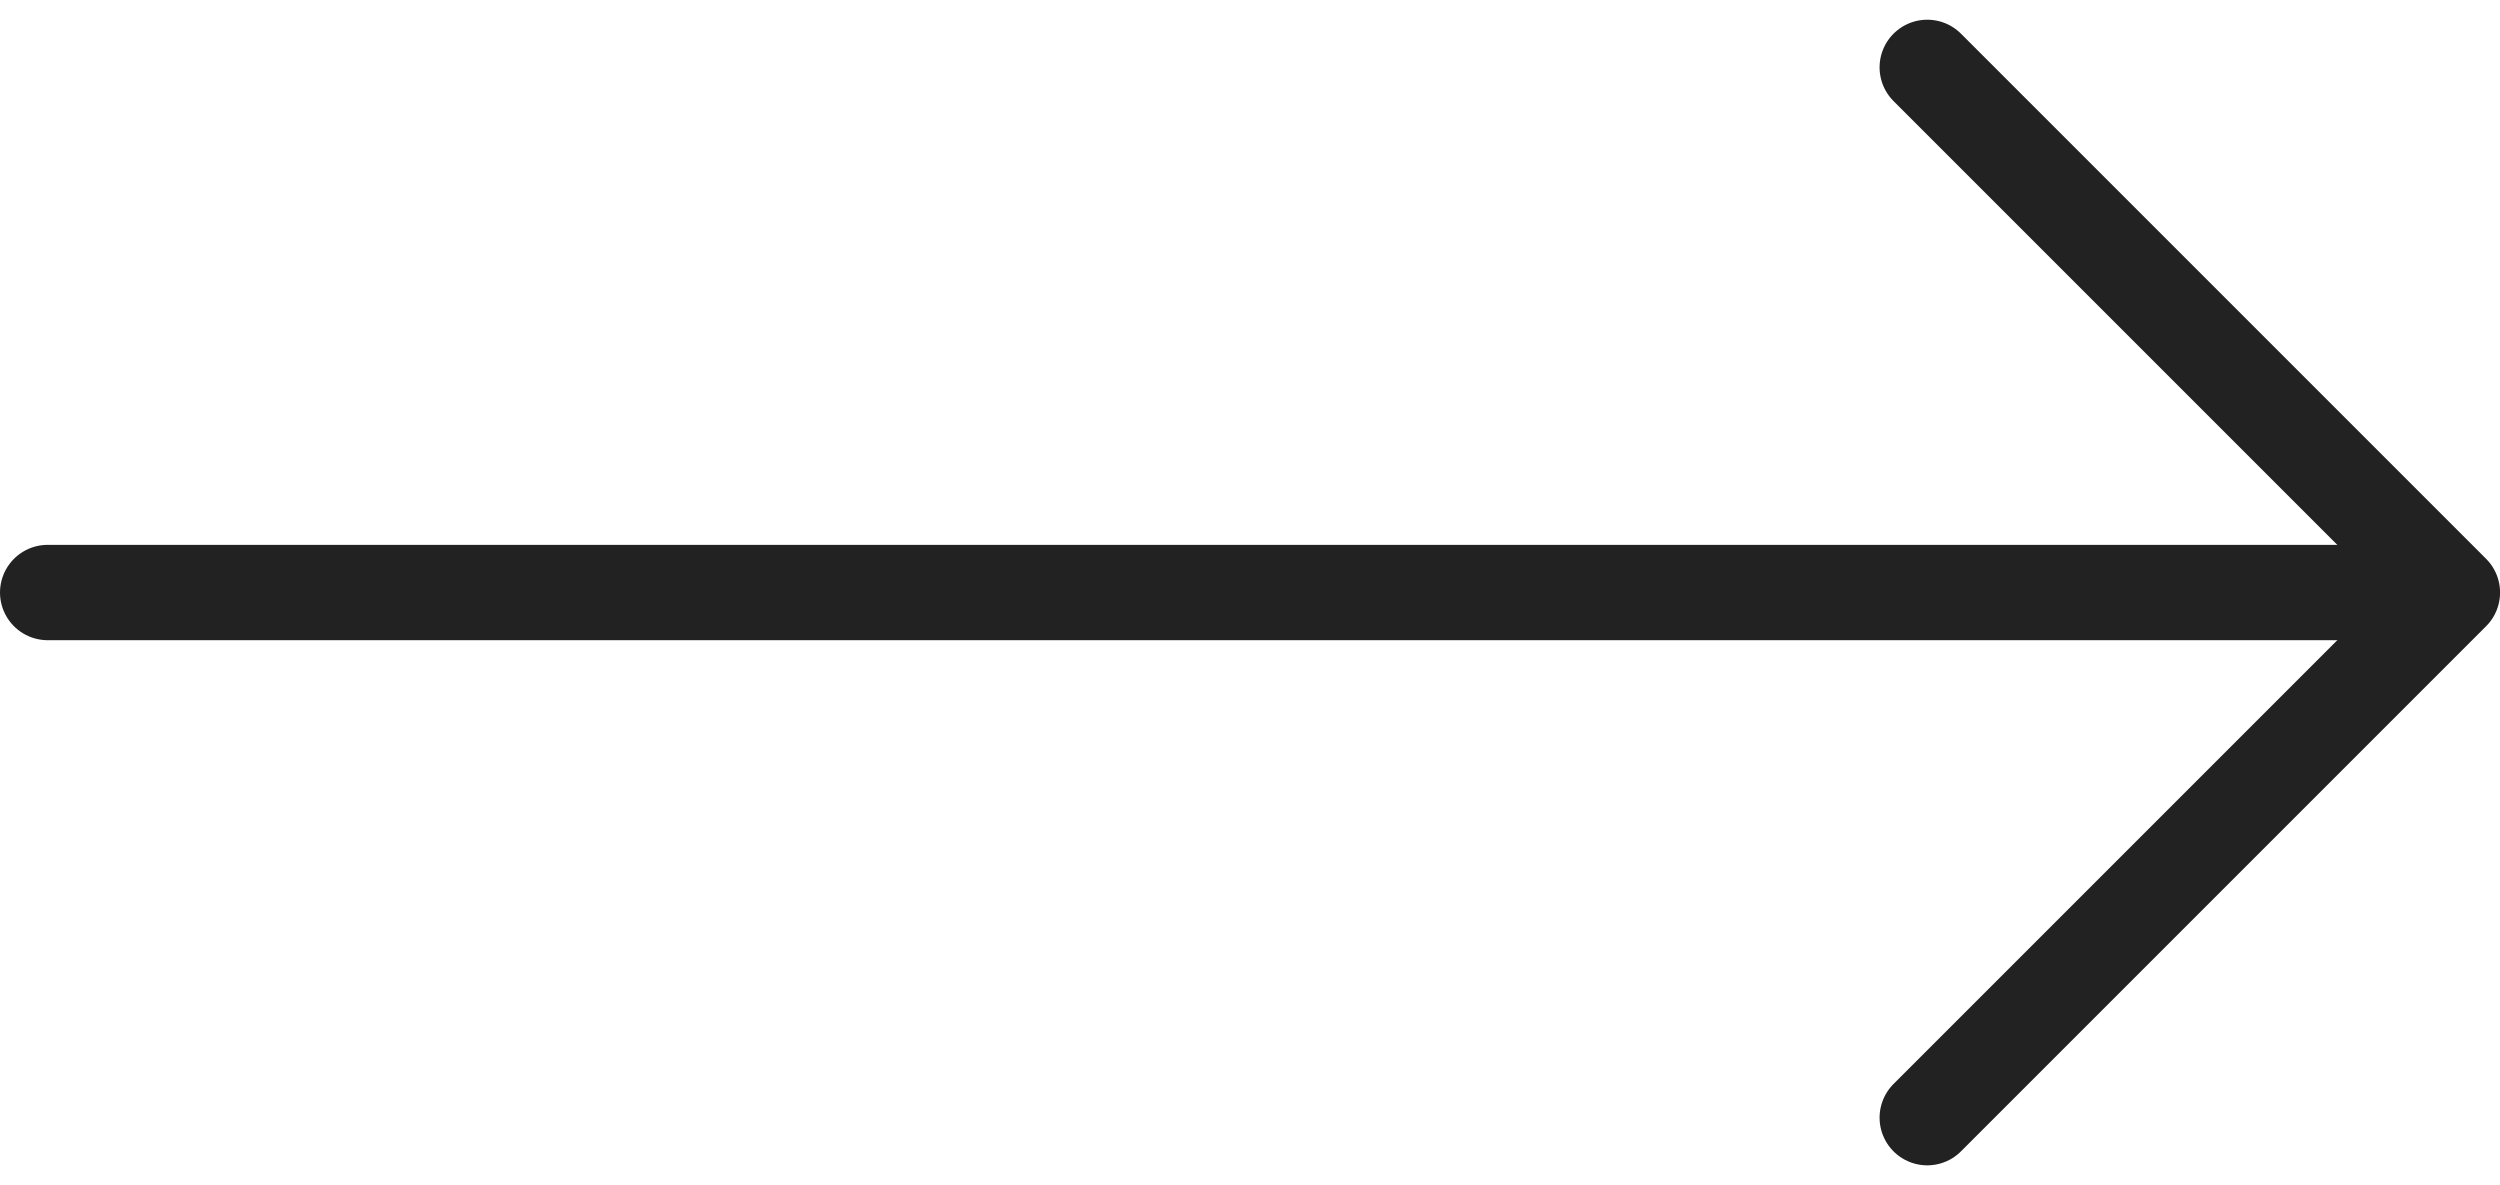
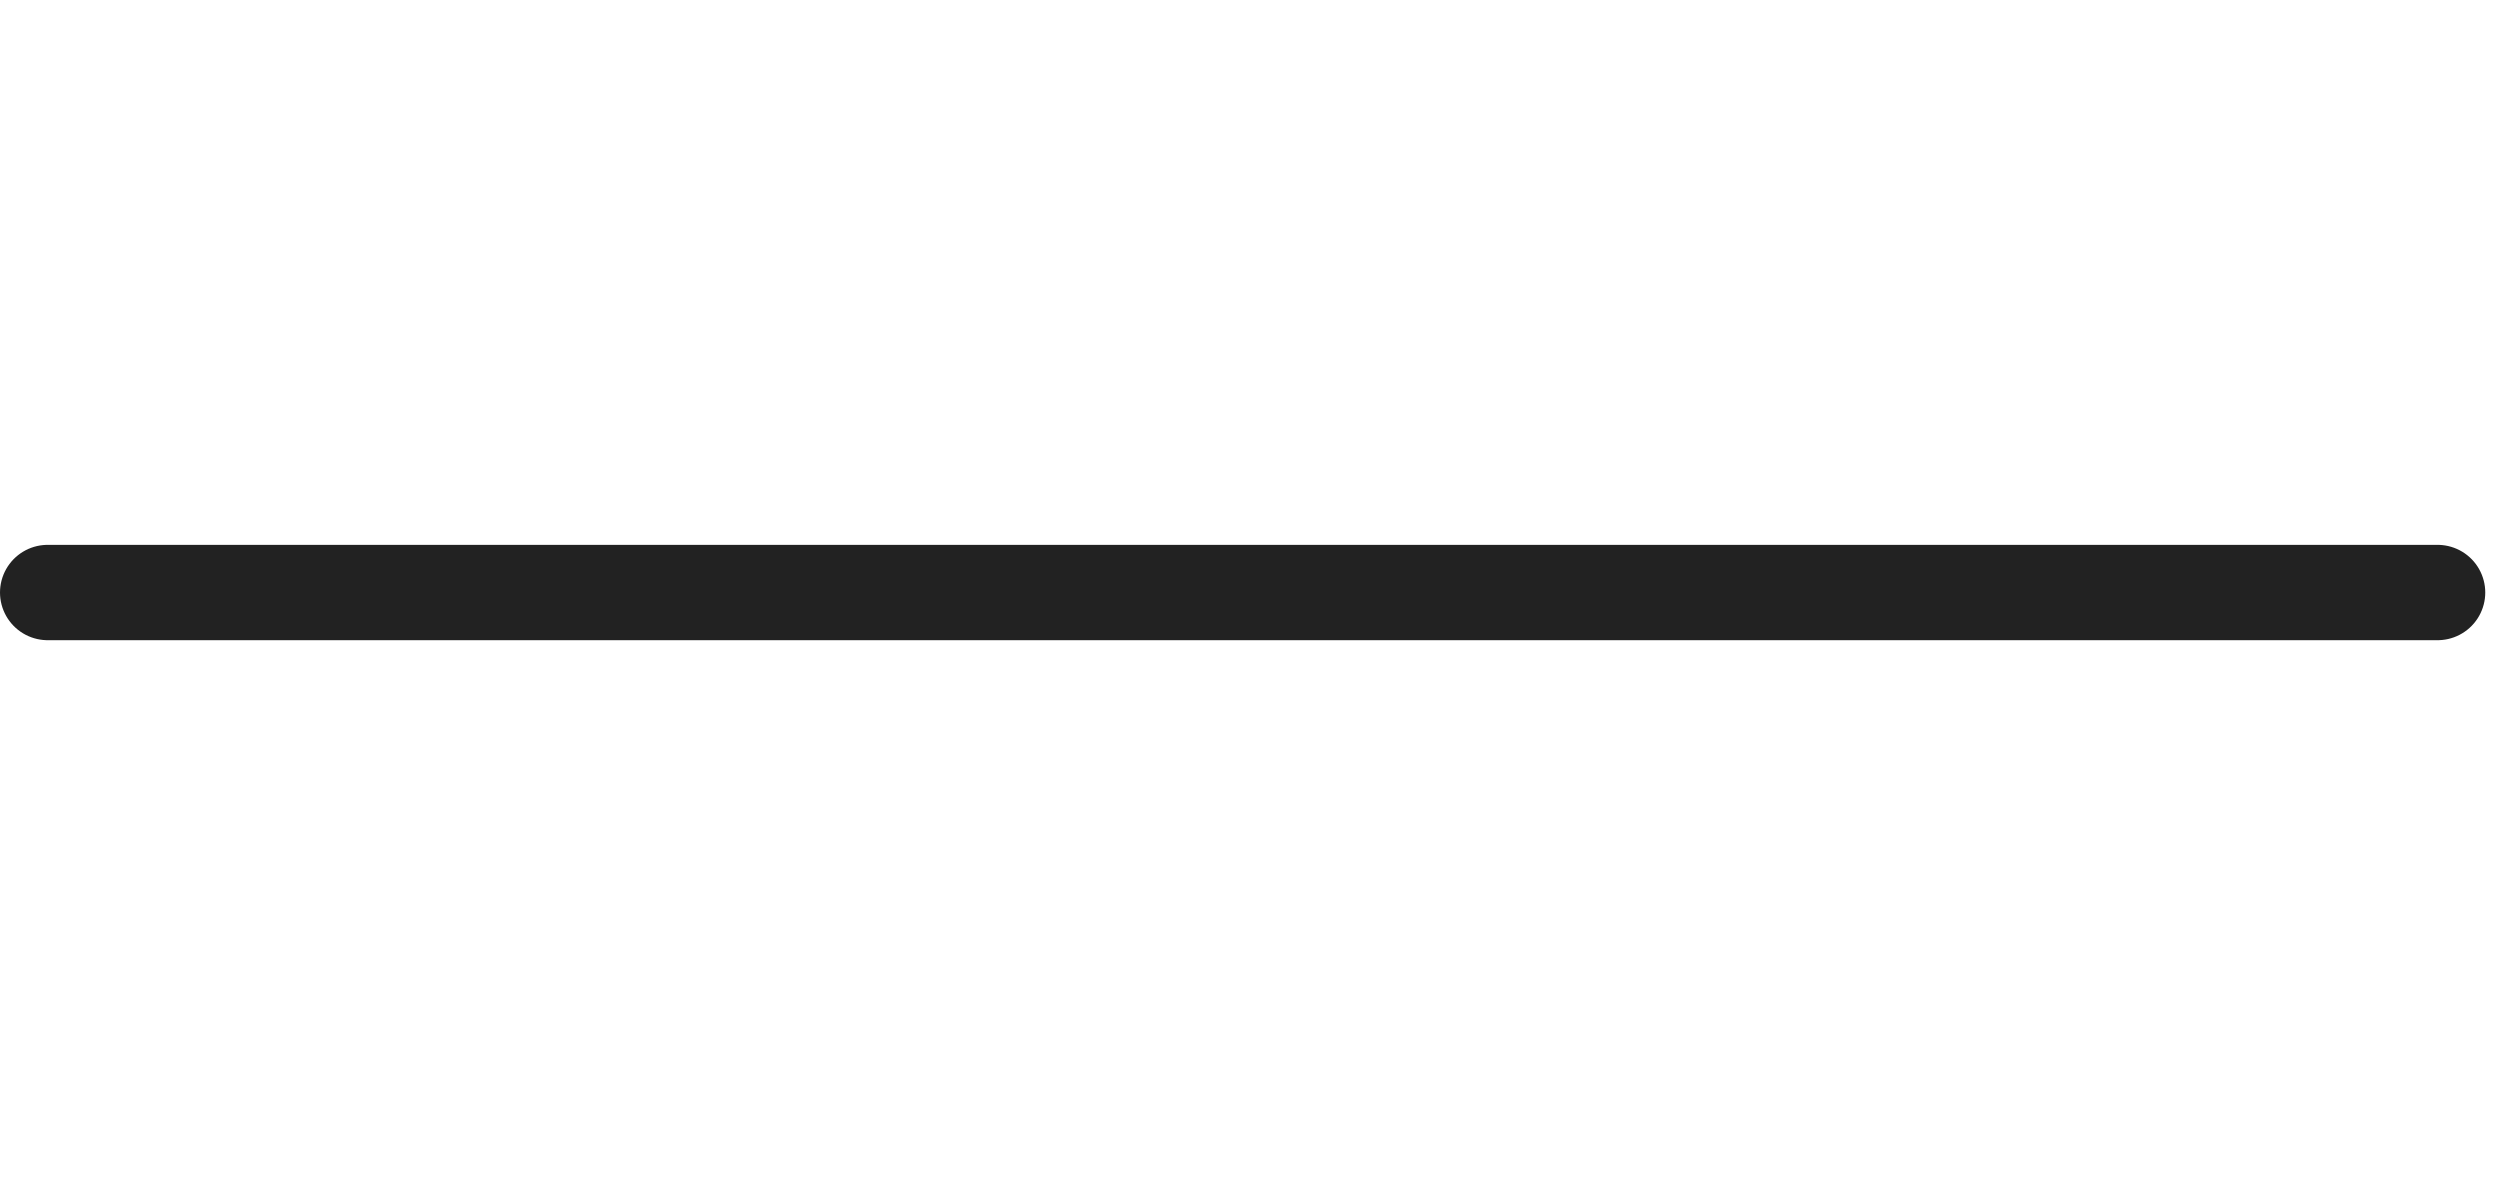
<svg xmlns="http://www.w3.org/2000/svg" width="39.332" height="18.645" viewBox="0 0 39.332 18.645">
  <g id="vuesax_linear_arrow-right" data-name="vuesax/linear/arrow-right" transform="translate(-609.32 -195.011)">
    <g id="arrow-right" transform="translate(620 188)">
-       <path id="Vector" d="M0,0,8.262,8.262,0,16.524" transform="translate(19.641 8.071)" fill="none" stroke="#222" stroke-linecap="round" stroke-linejoin="round" stroke-width="1.5" />
      <path id="Vector-2" data-name="Vector" d="M0,0H37.6" transform="translate(-9.93 16.333)" fill="none" stroke="#222" stroke-linecap="round" stroke-linejoin="round" stroke-width="1.5" />
    </g>
  </g>
</svg>